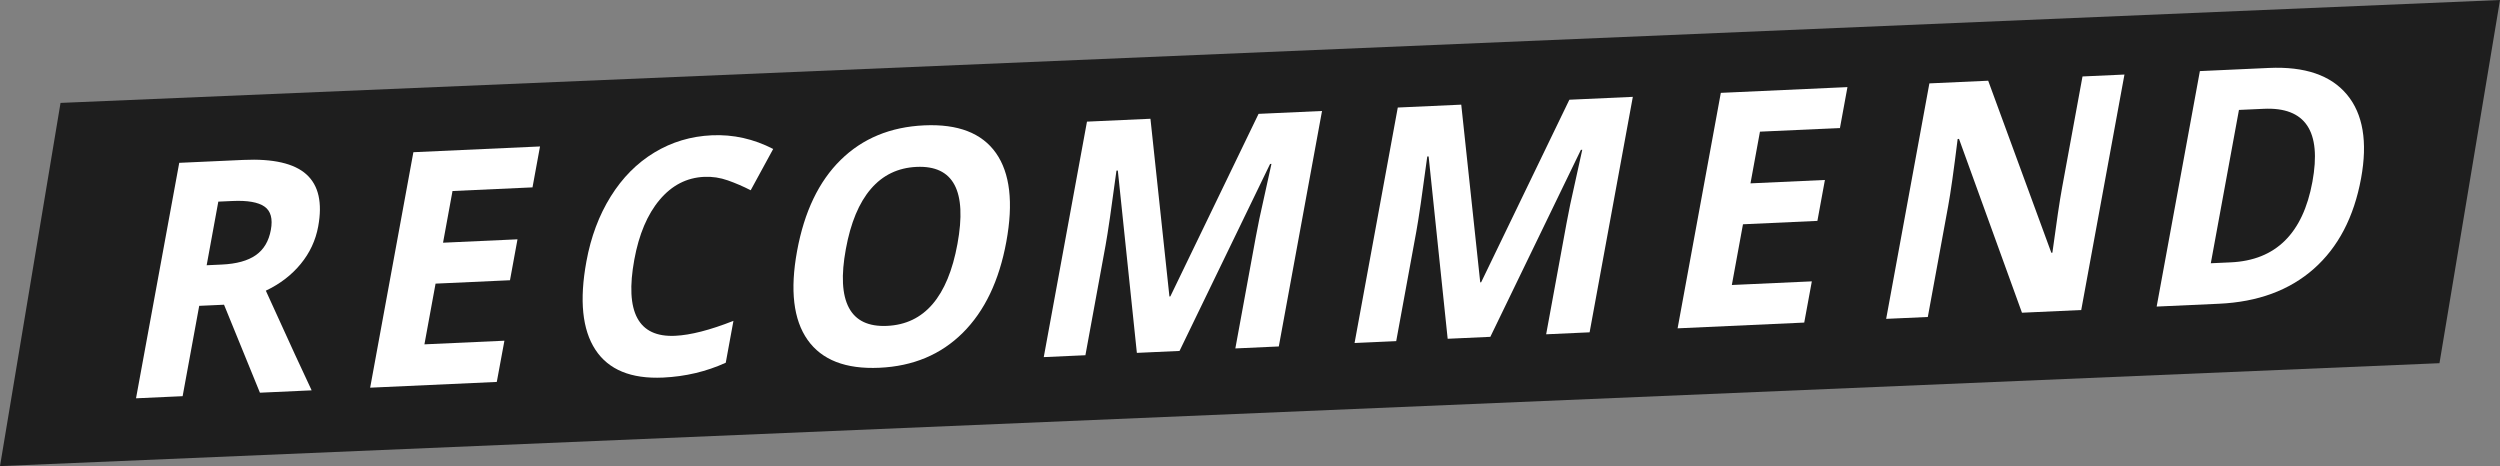
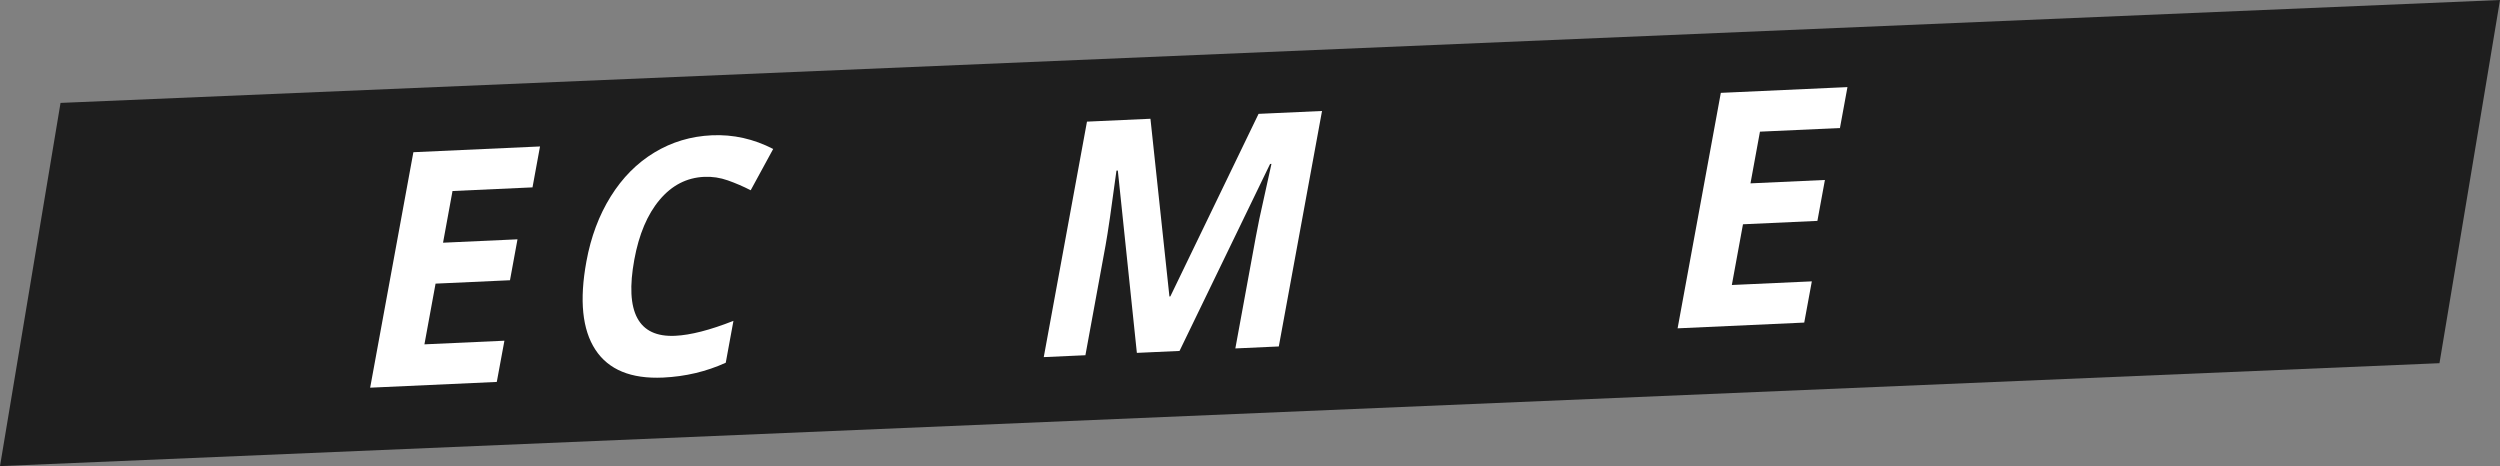
<svg xmlns="http://www.w3.org/2000/svg" enable-background="new 0 0 826 154" viewBox="0 0 826 154" width="826" height="154">
  <rect x="0" y="0" width="826" height="154" fill="#808080" stroke="none" />
  <path d="m806 120-806 34 20-120 806-34z" fill="#1e1e1e" />
  <g fill="#fff">
-     <path d="m65.82 101.05-5.48 29.85-15.4.7 14.28-77.8 21.17-.96c9.87-.45 16.82 1.14 20.85 4.78 4.03 3.63 5.33 9.37 3.89 17.21-.84 4.58-2.76 8.7-5.77 12.37s-6.85 6.62-11.53 8.84c7.72 16.99 12.77 27.97 15.14 32.93l-17.09.78-11.86-29.07zm2.46-13.41 4.97-.23c4.87-.22 8.62-1.25 11.26-3.1 2.64-1.84 4.3-4.63 4.98-8.35.68-3.69-.03-6.26-2.11-7.71s-5.61-2.07-10.58-1.84l-4.67.21z" />
    <path d="m164.14 126.19-41.84 1.9 14.28-77.8 41.84-1.9-2.48 13.52-26.43 1.2-3.13 17.08 24.6-1.12-2.48 13.52-24.59 1.12-3.68 20.06 26.43-1.2z" />
    <path d="m232.68 58.43c-5.8.26-10.71 2.8-14.75 7.61s-6.82 11.38-8.35 19.72c-3.18 17.35 1.3 25.75 13.46 25.19 5.1-.23 11.53-1.88 19.29-4.94l-2.54 13.84c-6.45 2.93-13.35 4.56-20.71 4.9-10.57.48-18.02-2.58-22.36-9.2s-5.33-16.34-2.97-29.18c1.48-8.09 4.16-15.24 8.03-21.45s8.67-11.05 14.42-14.53 12.08-5.38 19-5.69c7.06-.32 13.81 1.19 20.26 4.52l-7.43 13.64c-2.46-1.26-4.97-2.34-7.53-3.25-2.57-.91-5.17-1.3-7.82-1.18z" />
-     <path d="m332.49 79.87c-2.36 12.88-7.16 22.91-14.39 30.1s-16.41 11.04-27.54 11.54c-11.13.51-19.04-2.57-23.73-9.21-4.69-6.65-5.85-16.45-3.47-29.4s7.18-22.97 14.41-30.07 16.43-10.9 27.59-11.41 19.07 2.55 23.72 9.16c4.64 6.61 5.78 16.37 3.41 29.29zm-53.02 2.4c-1.6 8.69-1.26 15.17 1.02 19.43 2.27 4.26 6.47 6.25 12.6 5.97 12.29-.56 20.04-9.58 23.25-27.07 3.22-17.53-1.29-26.01-13.51-25.46-6.13.28-11.16 2.7-15.08 7.26-3.93 4.56-6.69 11.18-8.28 19.87z" />
    <path d="m375.62 116.59-6.29-60.24-.45.02c-1.65 12.39-2.86 20.66-3.62 24.81l-6.64 36.19-13.76.62 14.28-77.8 20.97-.95 6.27 58.71.3-.01 29.15-60.32 20.97-.95-14.28 77.8-14.36.65 6.76-36.83c.32-1.74.71-3.74 1.18-6.02.47-2.27 1.8-8.31 3.99-18.12l-.45.02-29.92 61.78z" />
-     <path d="m478.31 111.93-6.29-60.24-.45.02c-1.65 12.39-2.86 20.66-3.62 24.81l-6.64 36.19-13.76.62 14.28-77.8 20.97-.95 6.27 58.71.3-.02 29.15-60.32 20.97-.95-14.28 77.8-14.36.65 6.76-36.82c.32-1.74.71-3.74 1.18-6.02.47-2.27 1.8-8.31 3.99-18.12l-.45.02-29.92 61.78z" />
    <path d="m596.12 106.58-41.84 1.9 14.28-77.8 41.84-1.9-2.48 13.52-26.43 1.2-3.13 17.08 24.59-1.12-2.48 13.52-24.59 1.12-3.68 20.06 26.43-1.2z" />
-     <path d="m687.64 102.43-19.58.89-20.8-57.42-.45.02c-1.28 10.37-2.32 17.77-3.14 22.2l-6.72 36.61-13.76.62 14.28-77.8 19.43-.88 20.86 56.84.35-.02c1.36-10.09 2.42-17.22 3.19-21.41l6.76-36.82 13.86-.63z" />
-     <path d="m780.1 58.92c-2.35 12.81-7.56 22.77-15.61 29.89-8.06 7.12-18.51 10.97-31.36 11.55l-20.57.93 14.28-77.8 22.81-1.04c11.86-.54 20.45 2.4 25.78 8.8s6.87 15.64 4.67 27.67zm-16.08 1.15c3.07-16.71-2.29-24.75-16.07-24.12l-8.2.37-9.3 50.66 6.61-.3c14.84-.68 23.83-9.55 26.96-26.61z" />
  </g>
</svg>